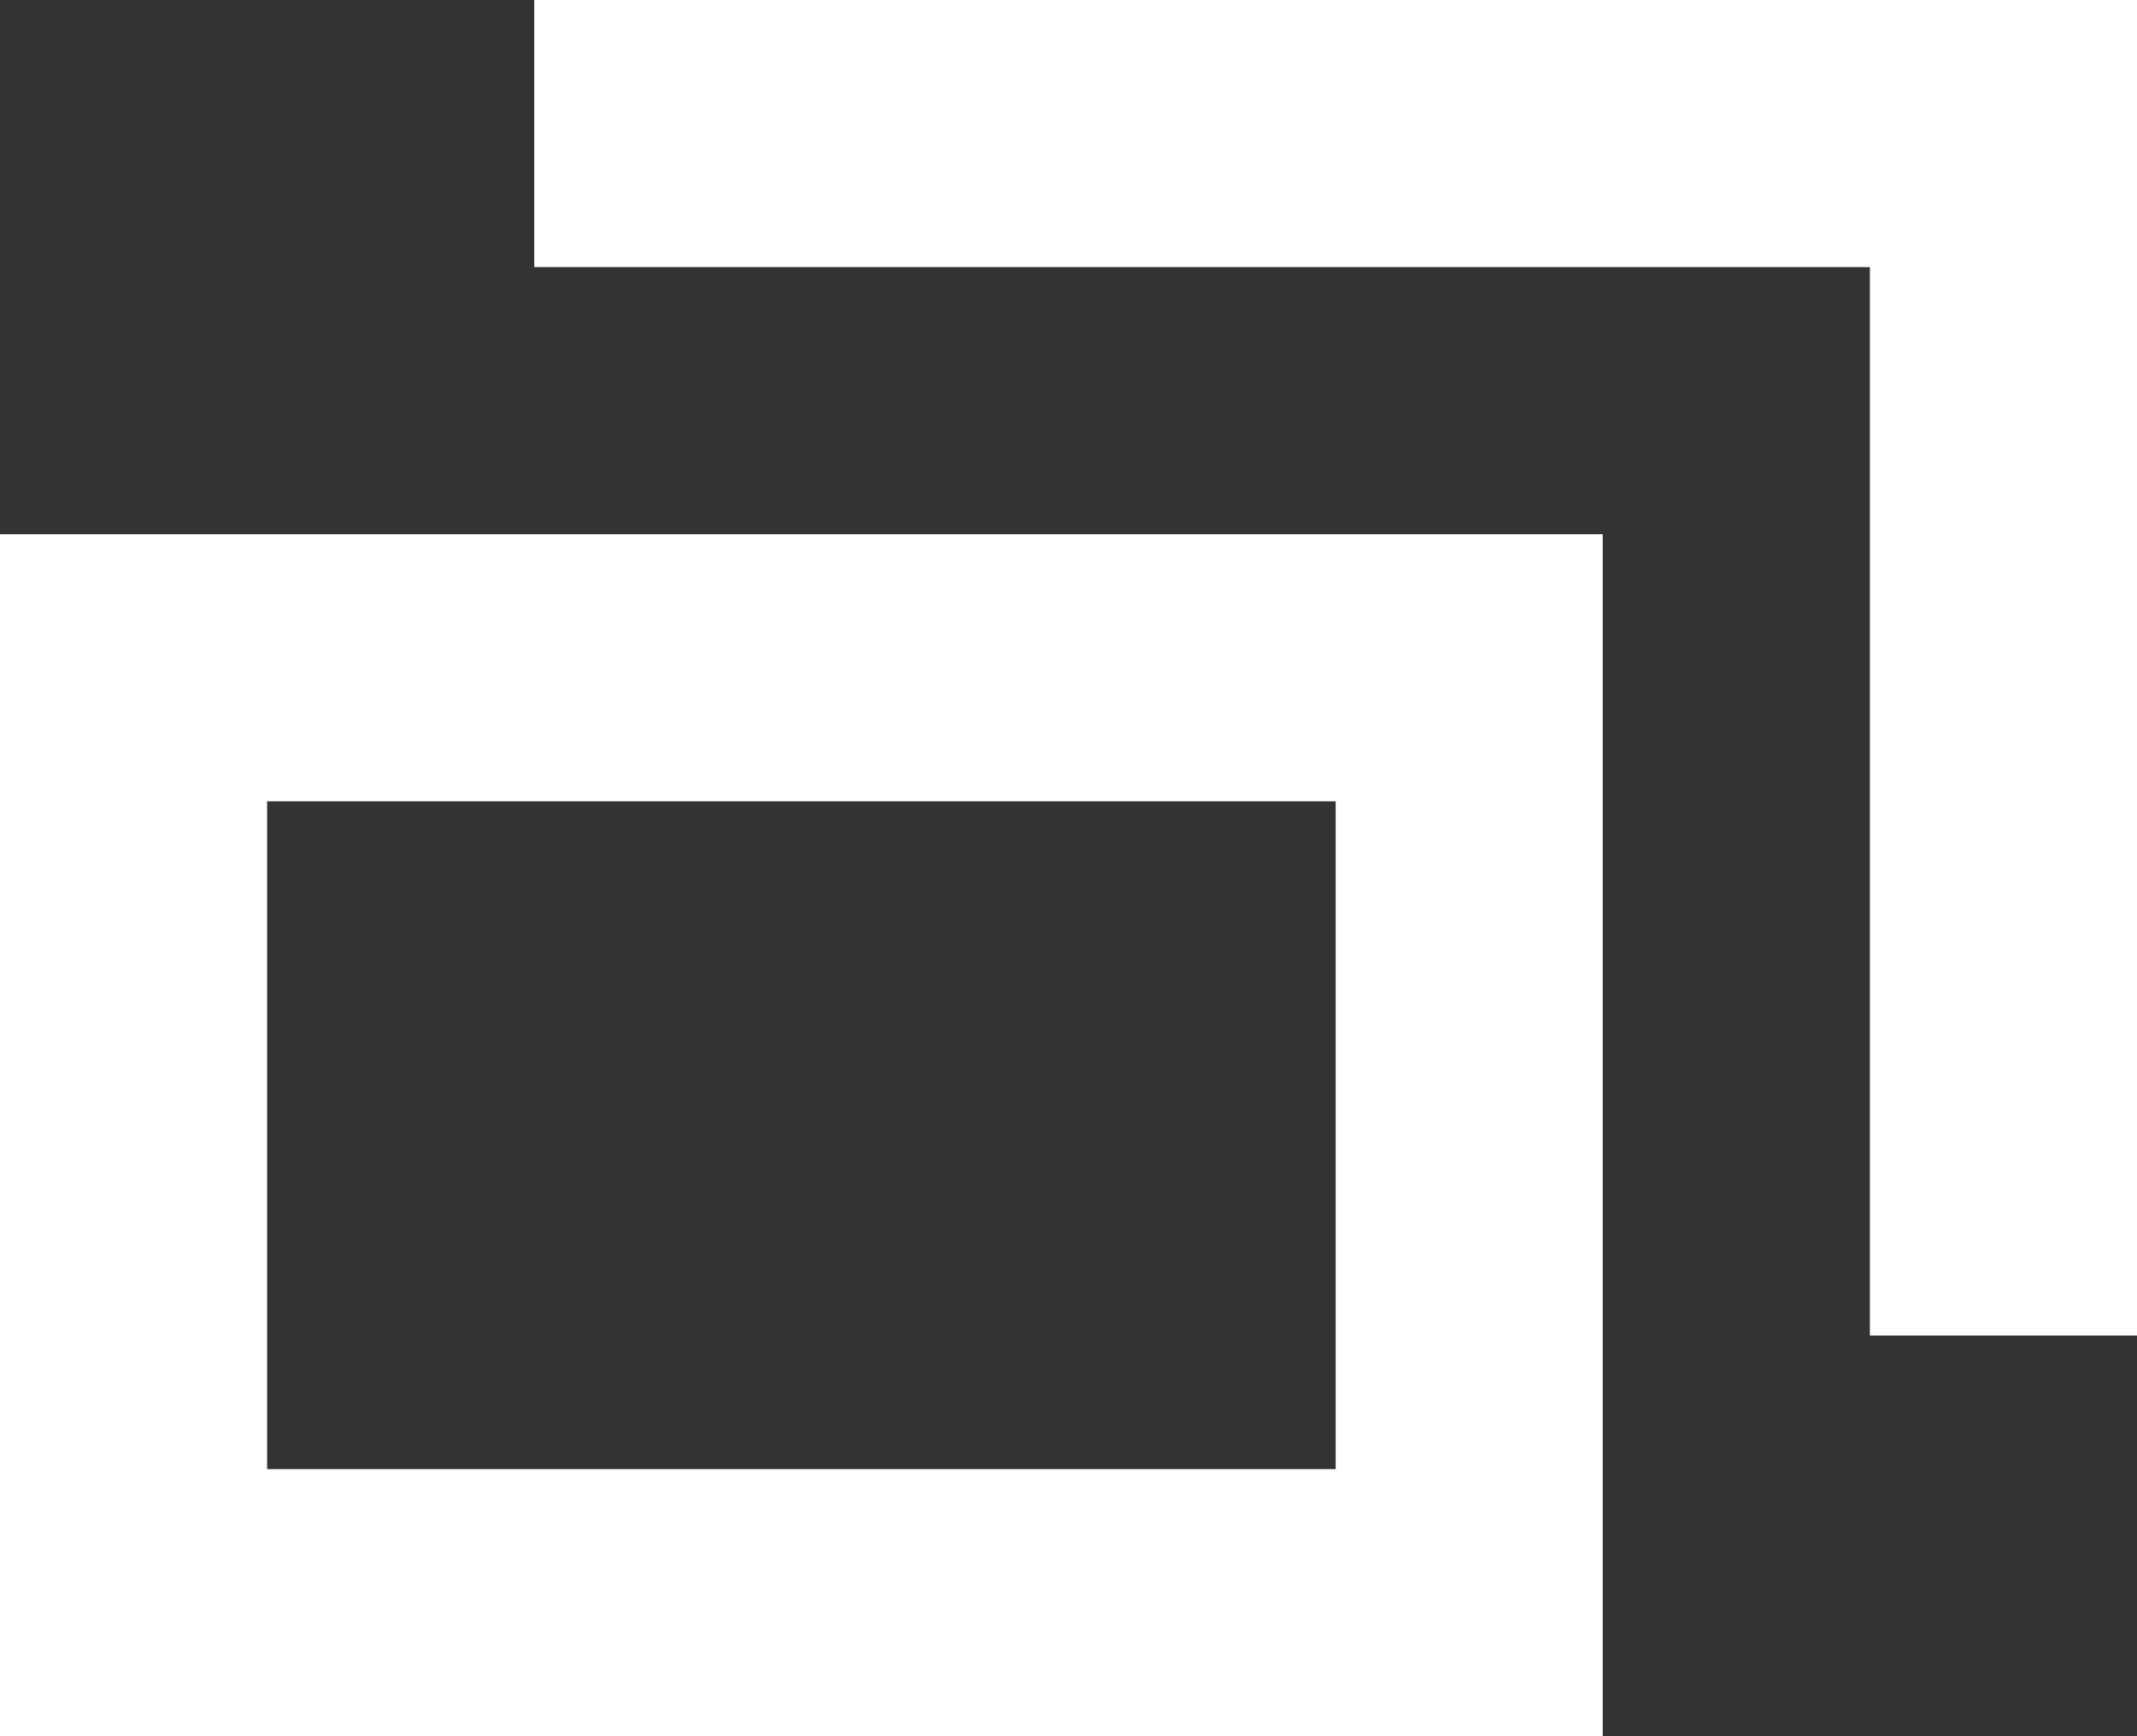
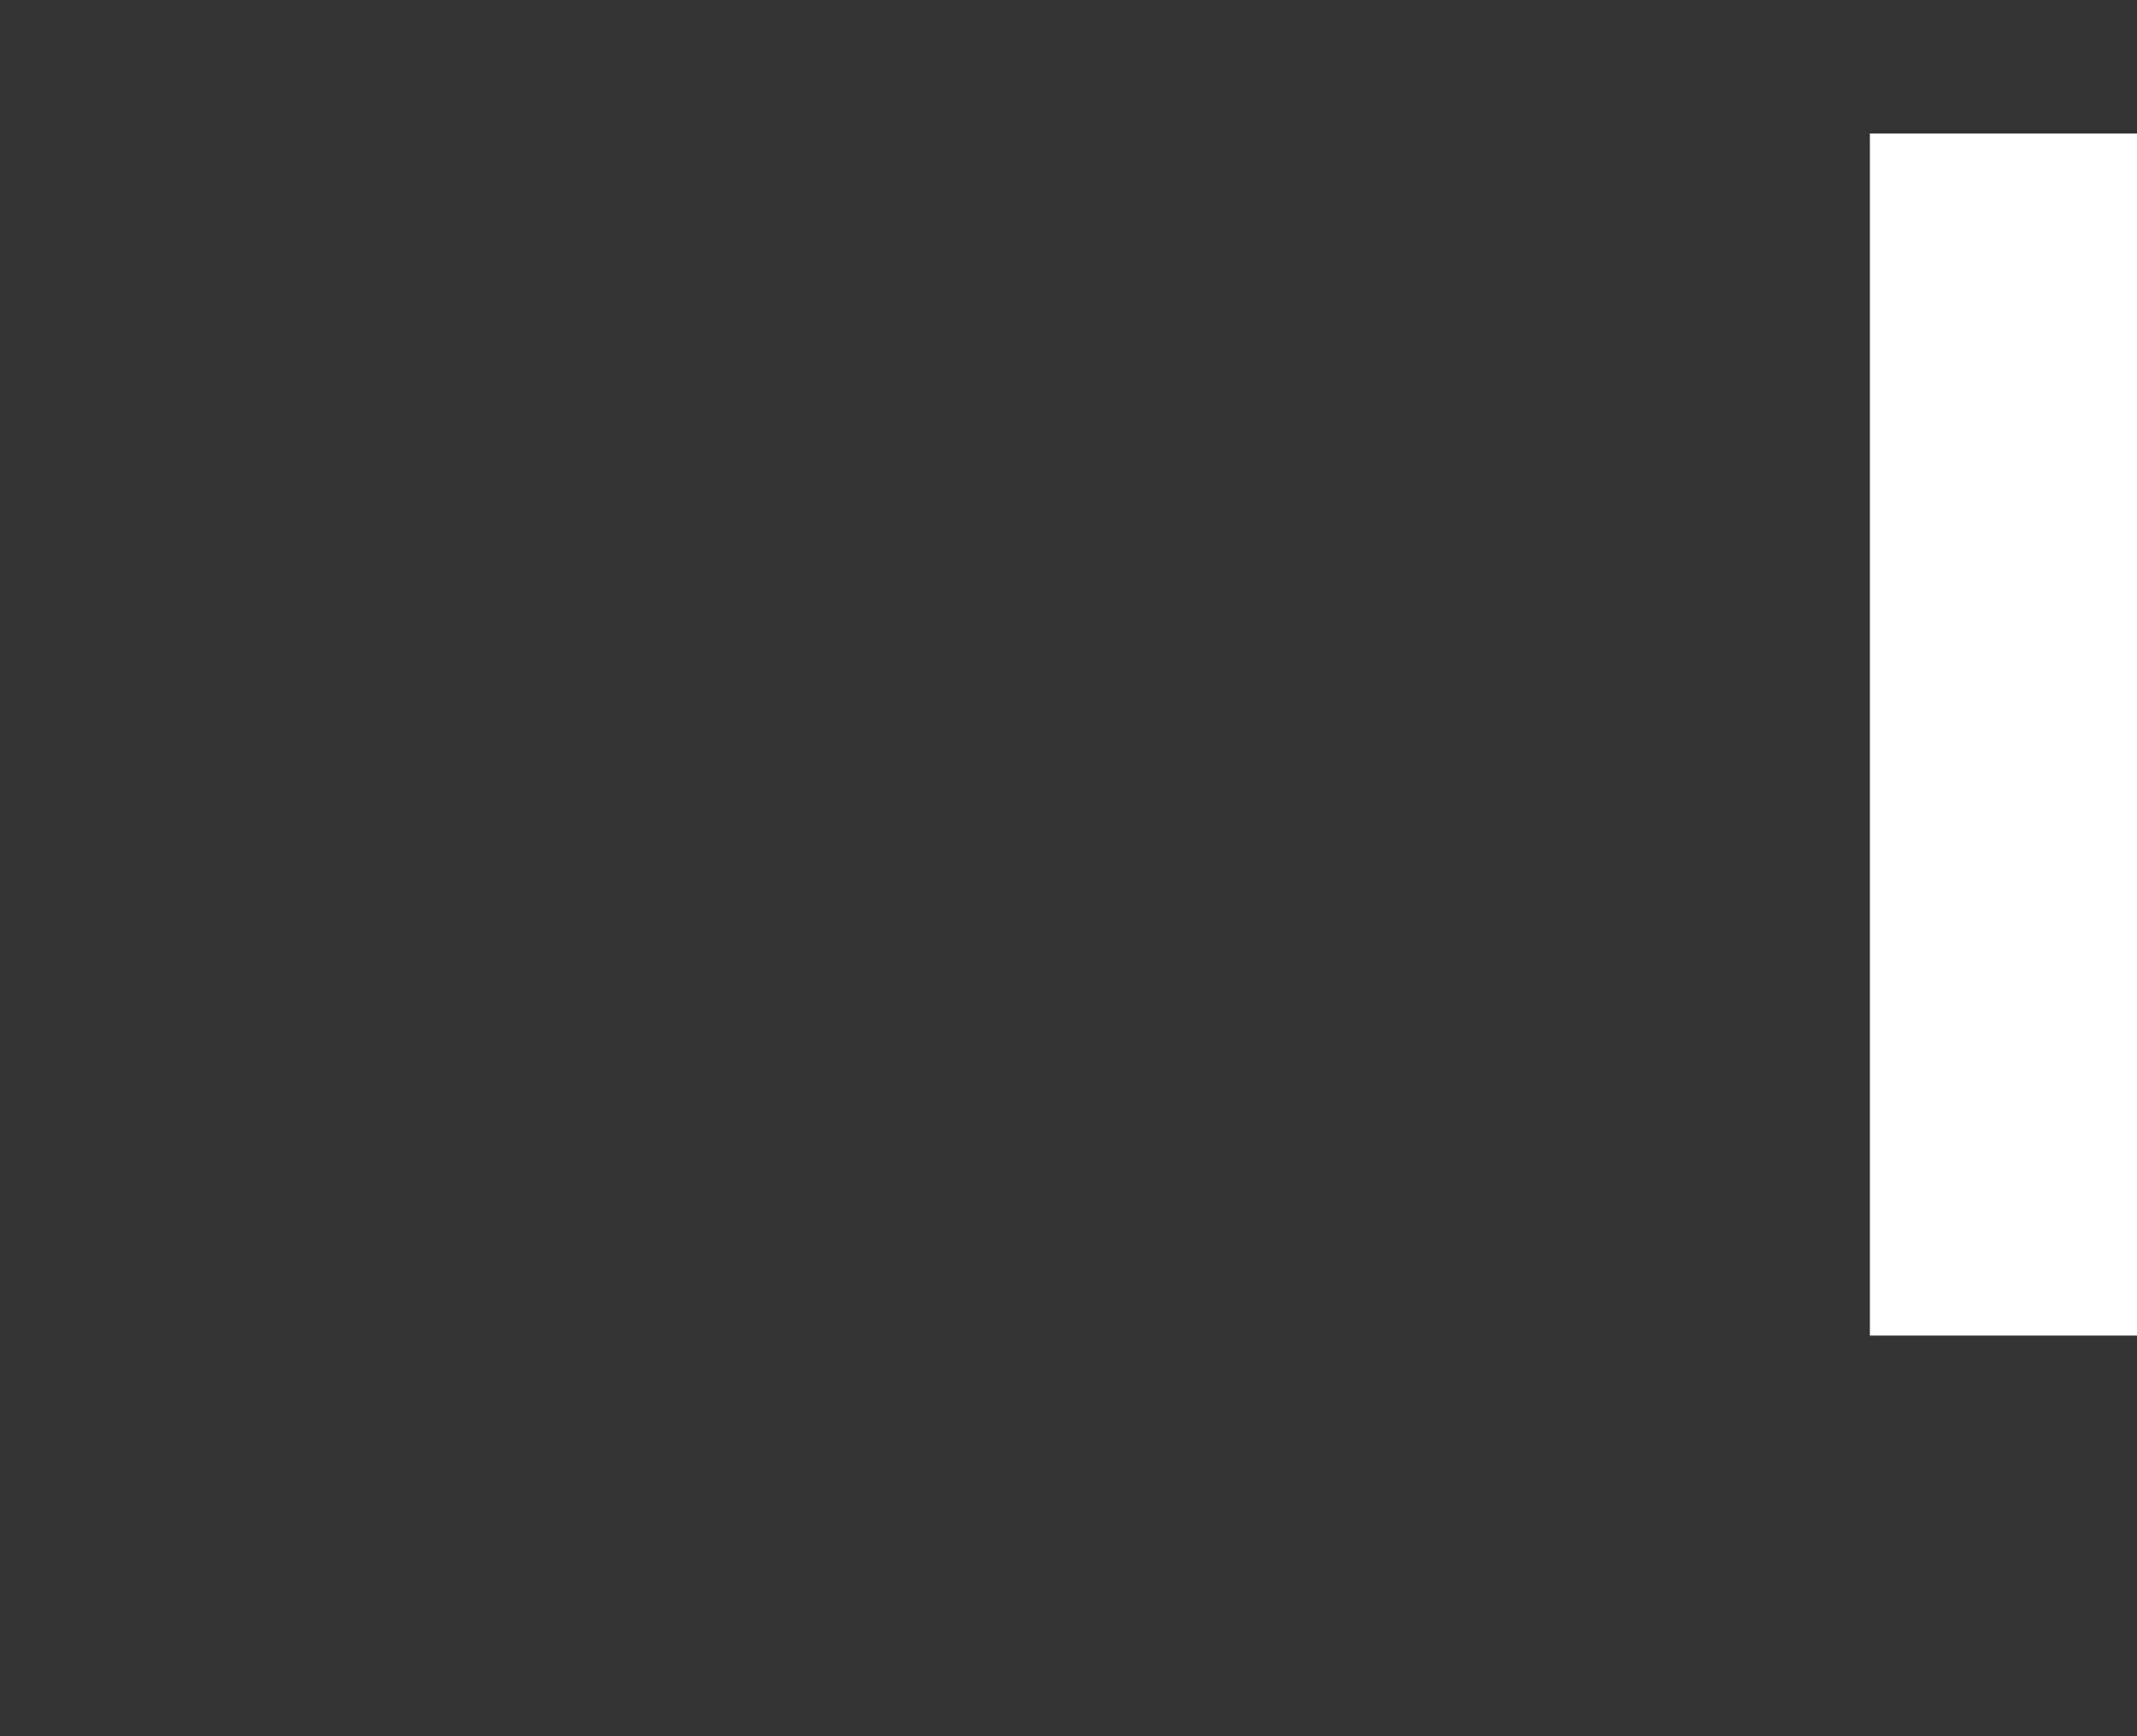
<svg xmlns="http://www.w3.org/2000/svg" width="16" height="13" viewBox="0 0 16 13">
  <rect x="0" y="0" width="16" height="13" fill="#333333" stroke="none" />
  <g id="ico-tab" transform="translate(-915 -1411)">
    <g id="path3" transform="translate(915 1415)" fill="none">
      <path d="M0,0H12V9H0Z" stroke="none" />
-       <path d="M 2 2 L 2 7 L 10 7 L 10 2 L 2 2 M 0 0 L 12 0 L 12 9 L 0 9 L 0 0 Z" stroke="none" fill="#fff" />
    </g>
-     <path id="path2" d="M0,0H12V2H0Z" transform="translate(919 1411)" fill="#fff" />
+     <path id="path2" d="M0,0H12H0Z" transform="translate(919 1411)" fill="#fff" />
    <path id="path1" d="M0,0H2V9H0Z" transform="translate(929 1412)" fill="#fff" />
  </g>
</svg>